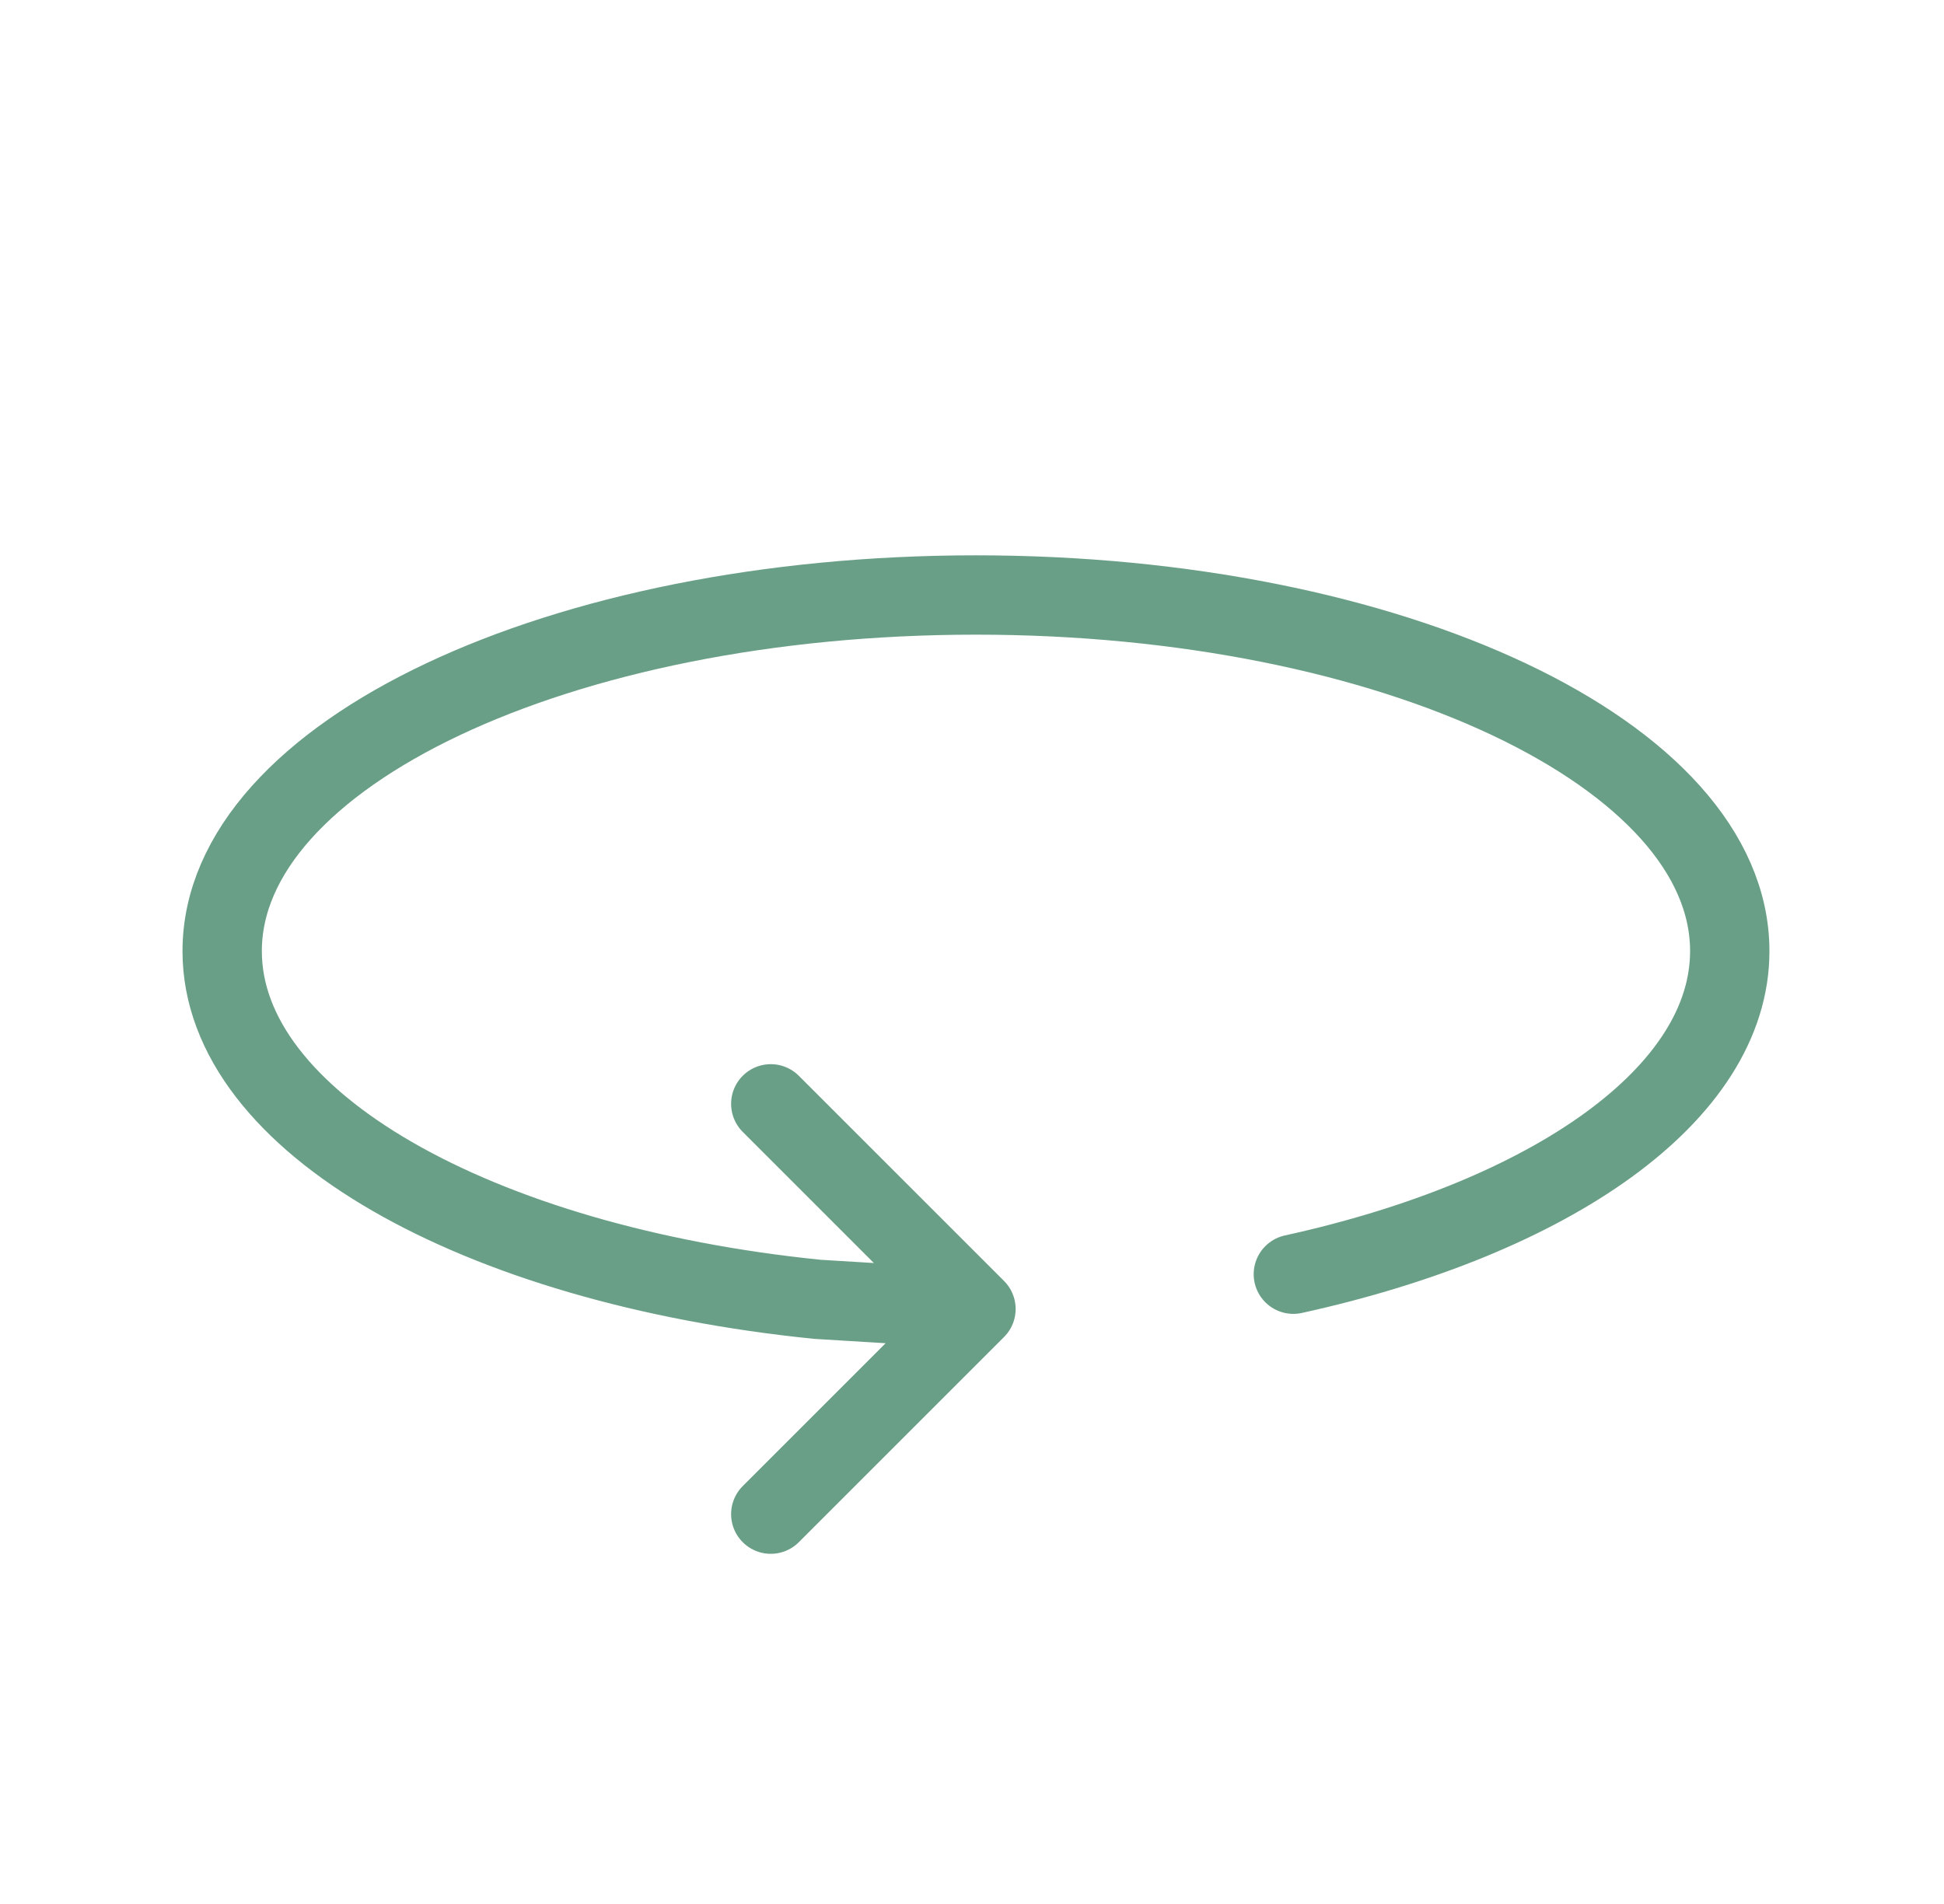
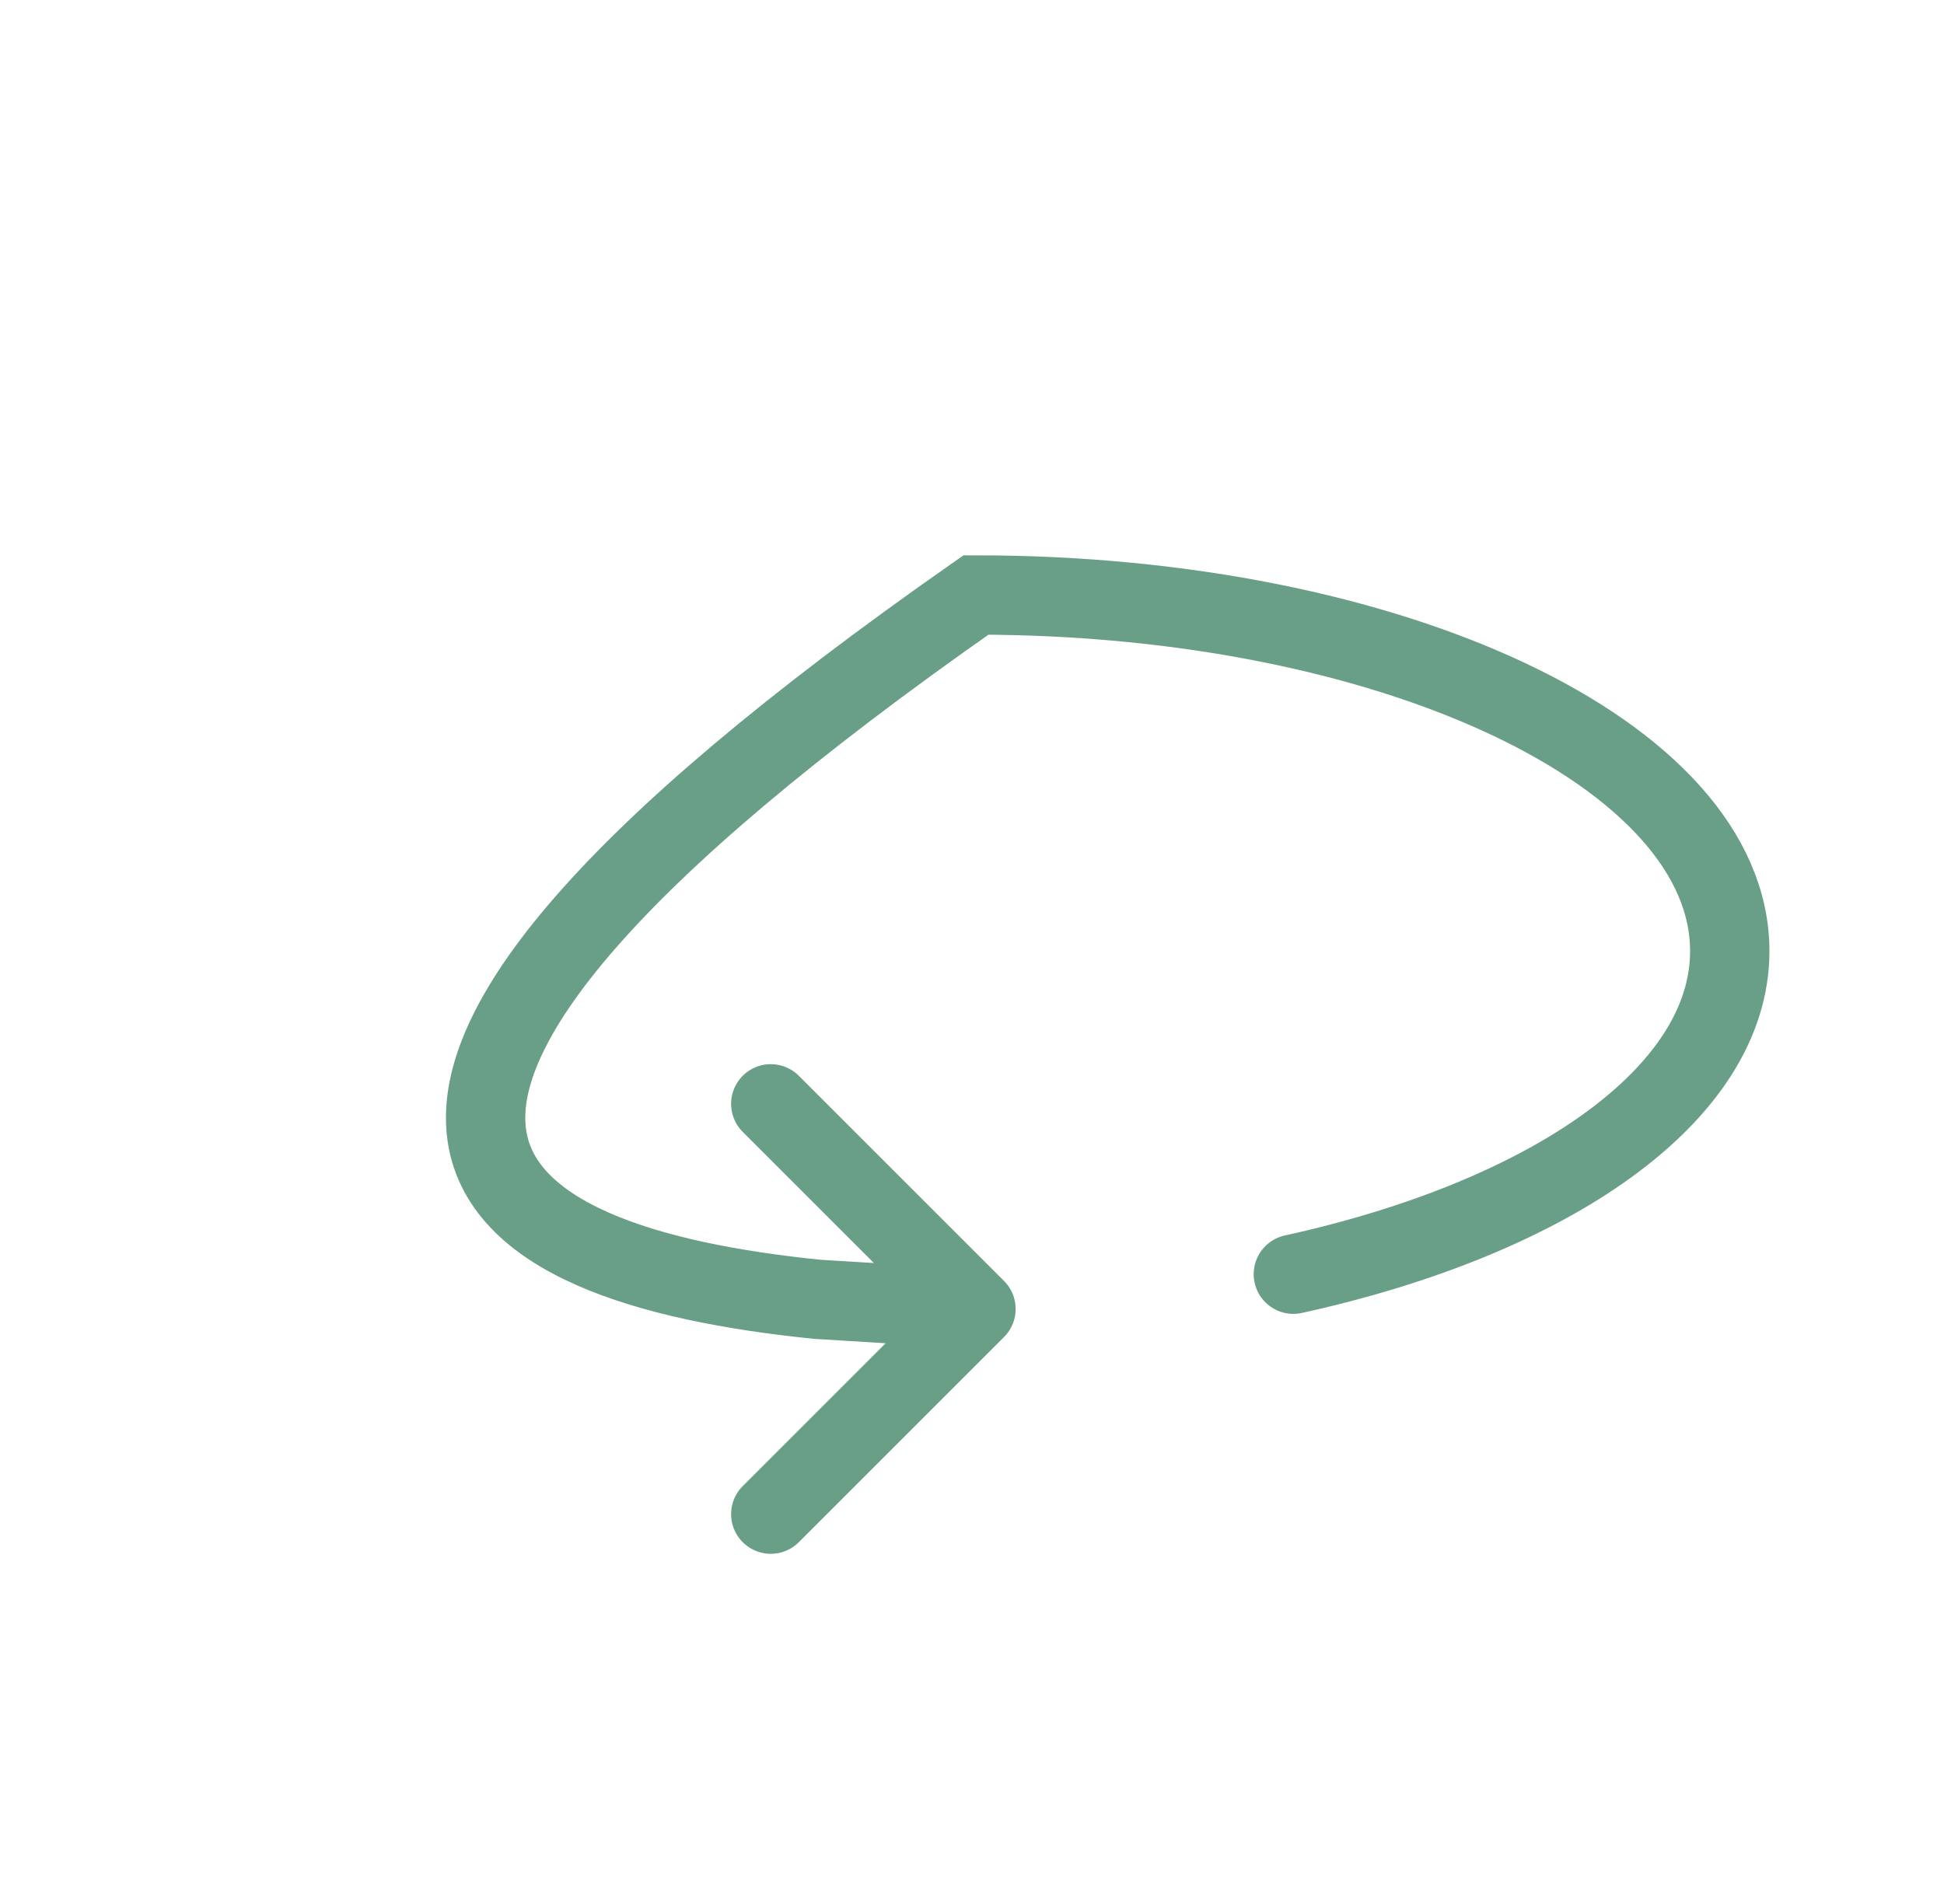
<svg xmlns="http://www.w3.org/2000/svg" width="49" height="48" viewBox="0 0 49 48" fill="none">
-   <path d="M32.6 32.123C39.096 30.696 43.6 27.585 43.6 23.978C43.6 19.019 35.093 15 24.6 15C14.106 15 5.6 19.019 5.6 23.978C5.6 28.287 12.027 31.888 20.6 32.756L24.6 33M24.6 33L19.428 38.172M24.6 33L19.428 27.828" stroke="#6A9F87" stroke-width="2" stroke-linecap="round" />
+   <path d="M32.6 32.123C39.096 30.696 43.6 27.585 43.6 23.978C43.6 19.019 35.093 15 24.6 15C5.6 28.287 12.027 31.888 20.6 32.756L24.6 33M24.6 33L19.428 38.172M24.6 33L19.428 27.828" stroke="#6A9F87" stroke-width="2" stroke-linecap="round" />
</svg>